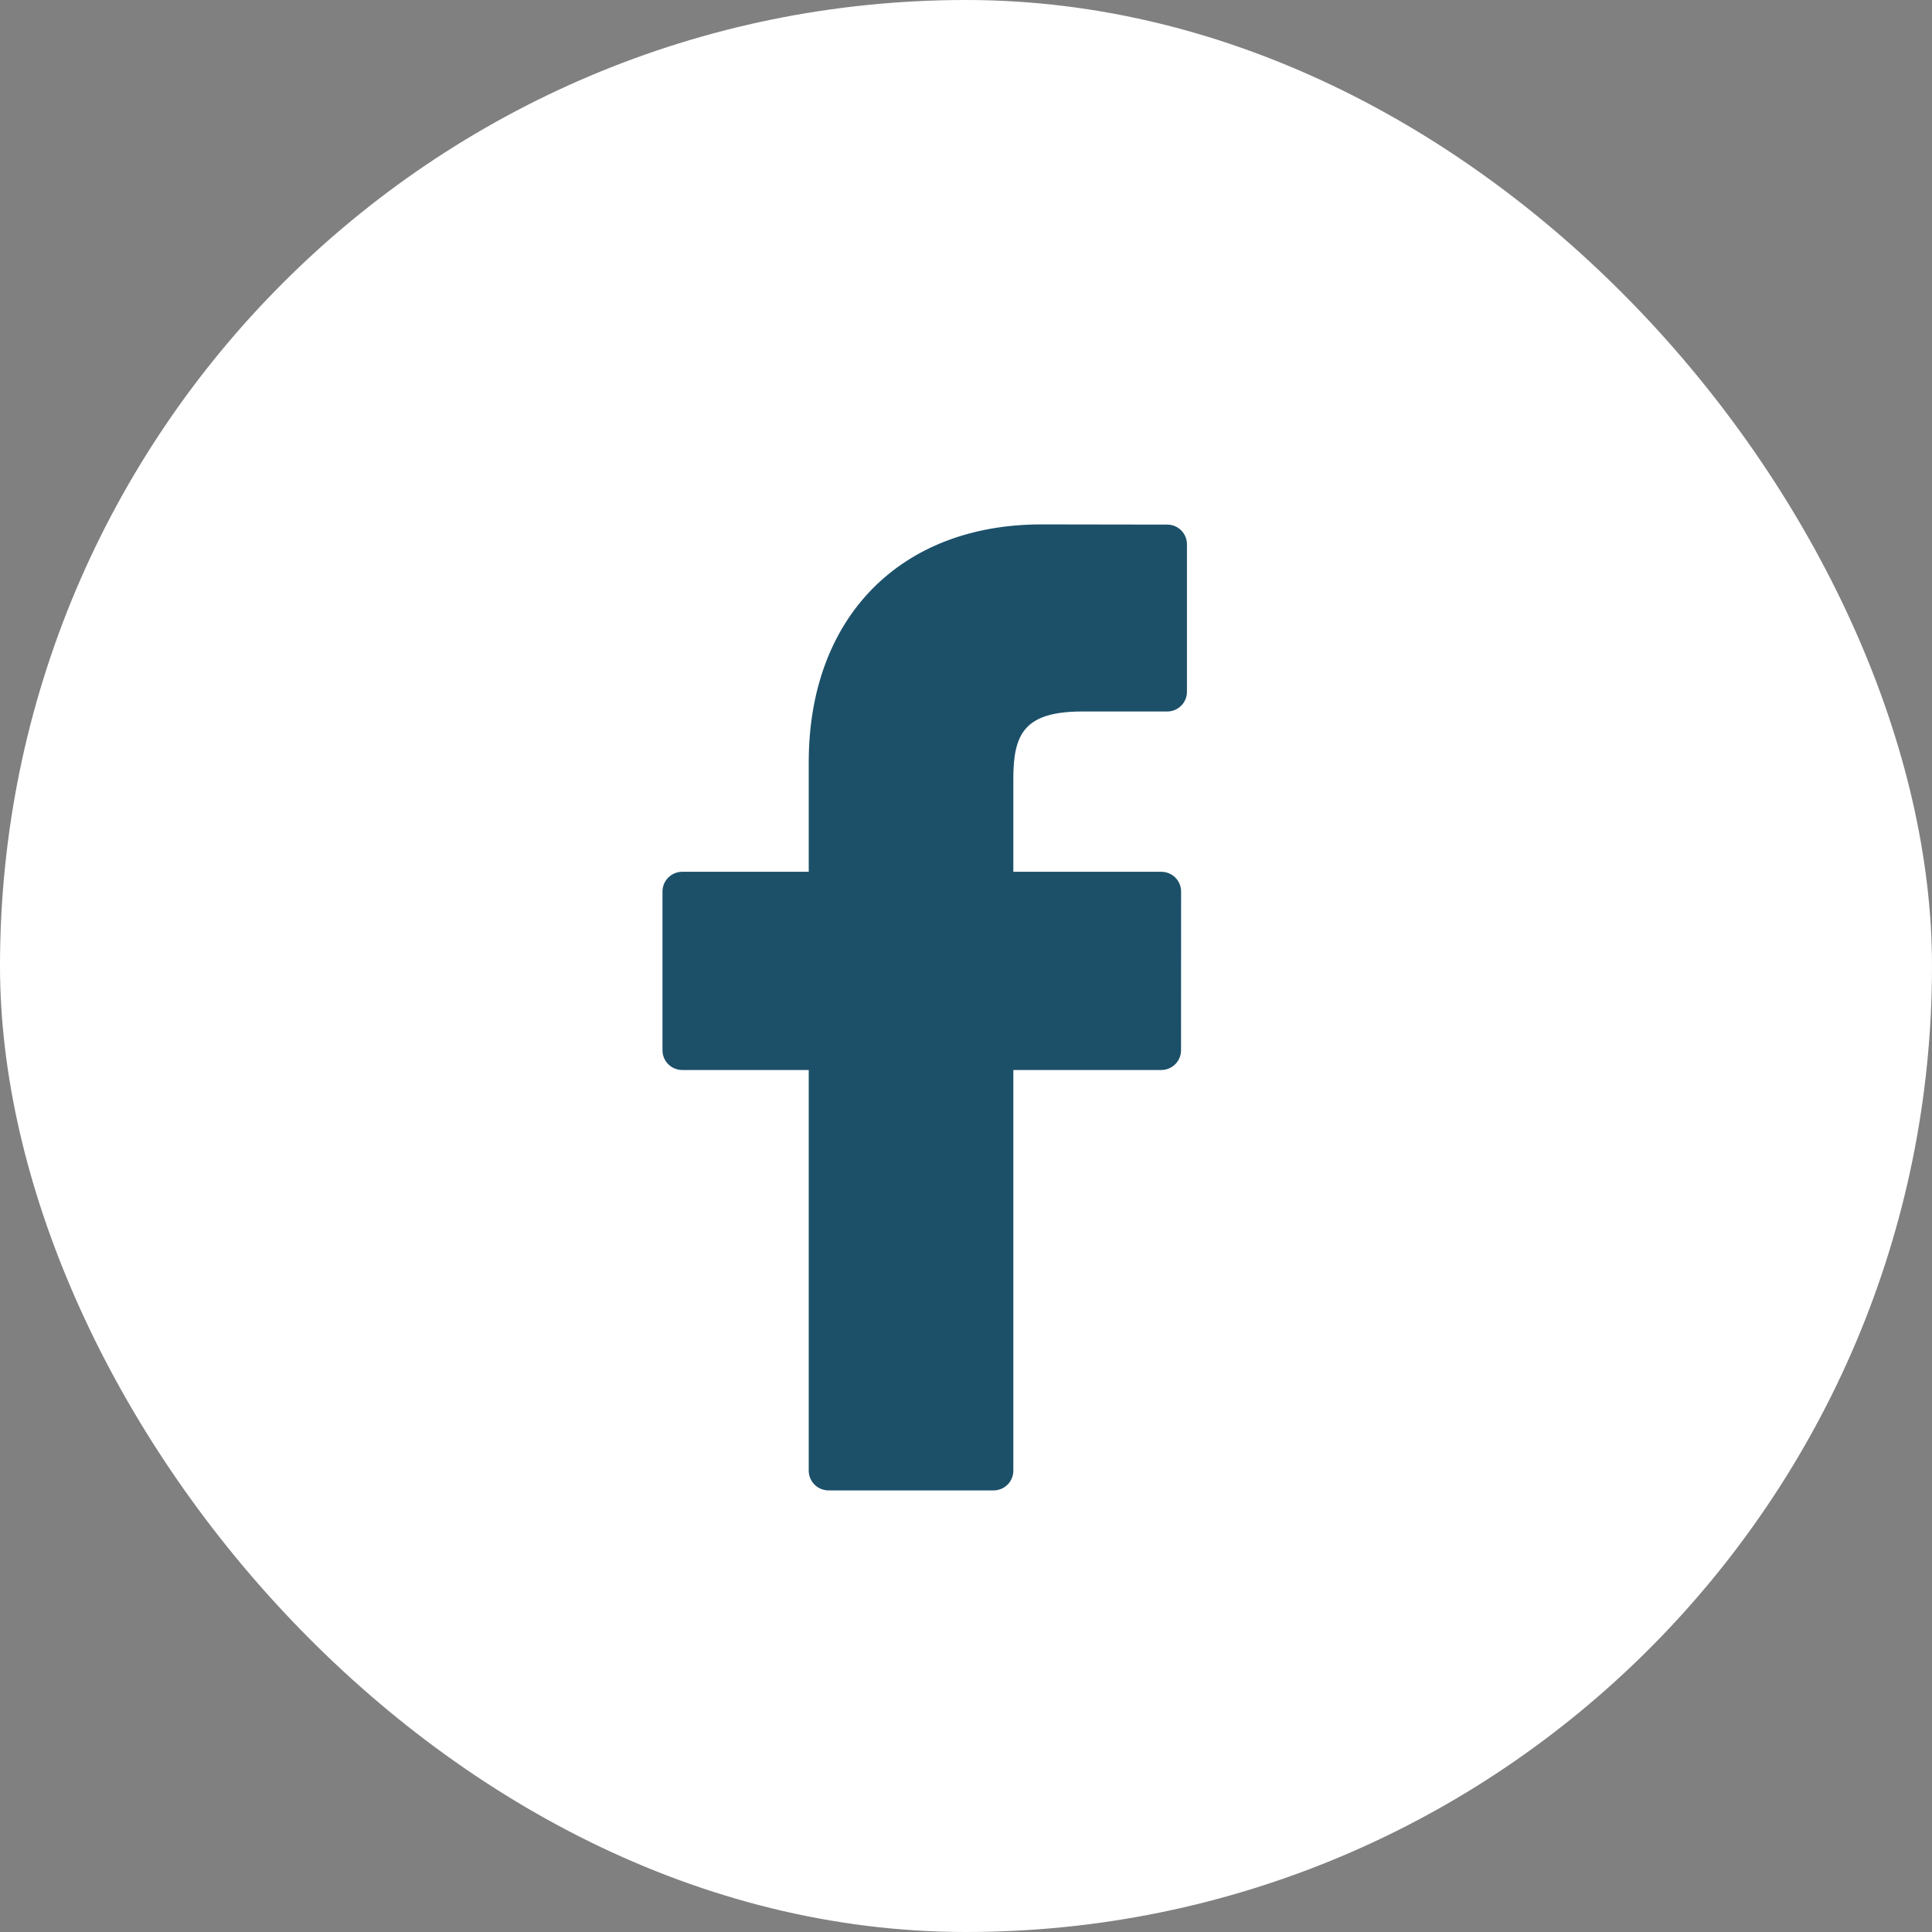
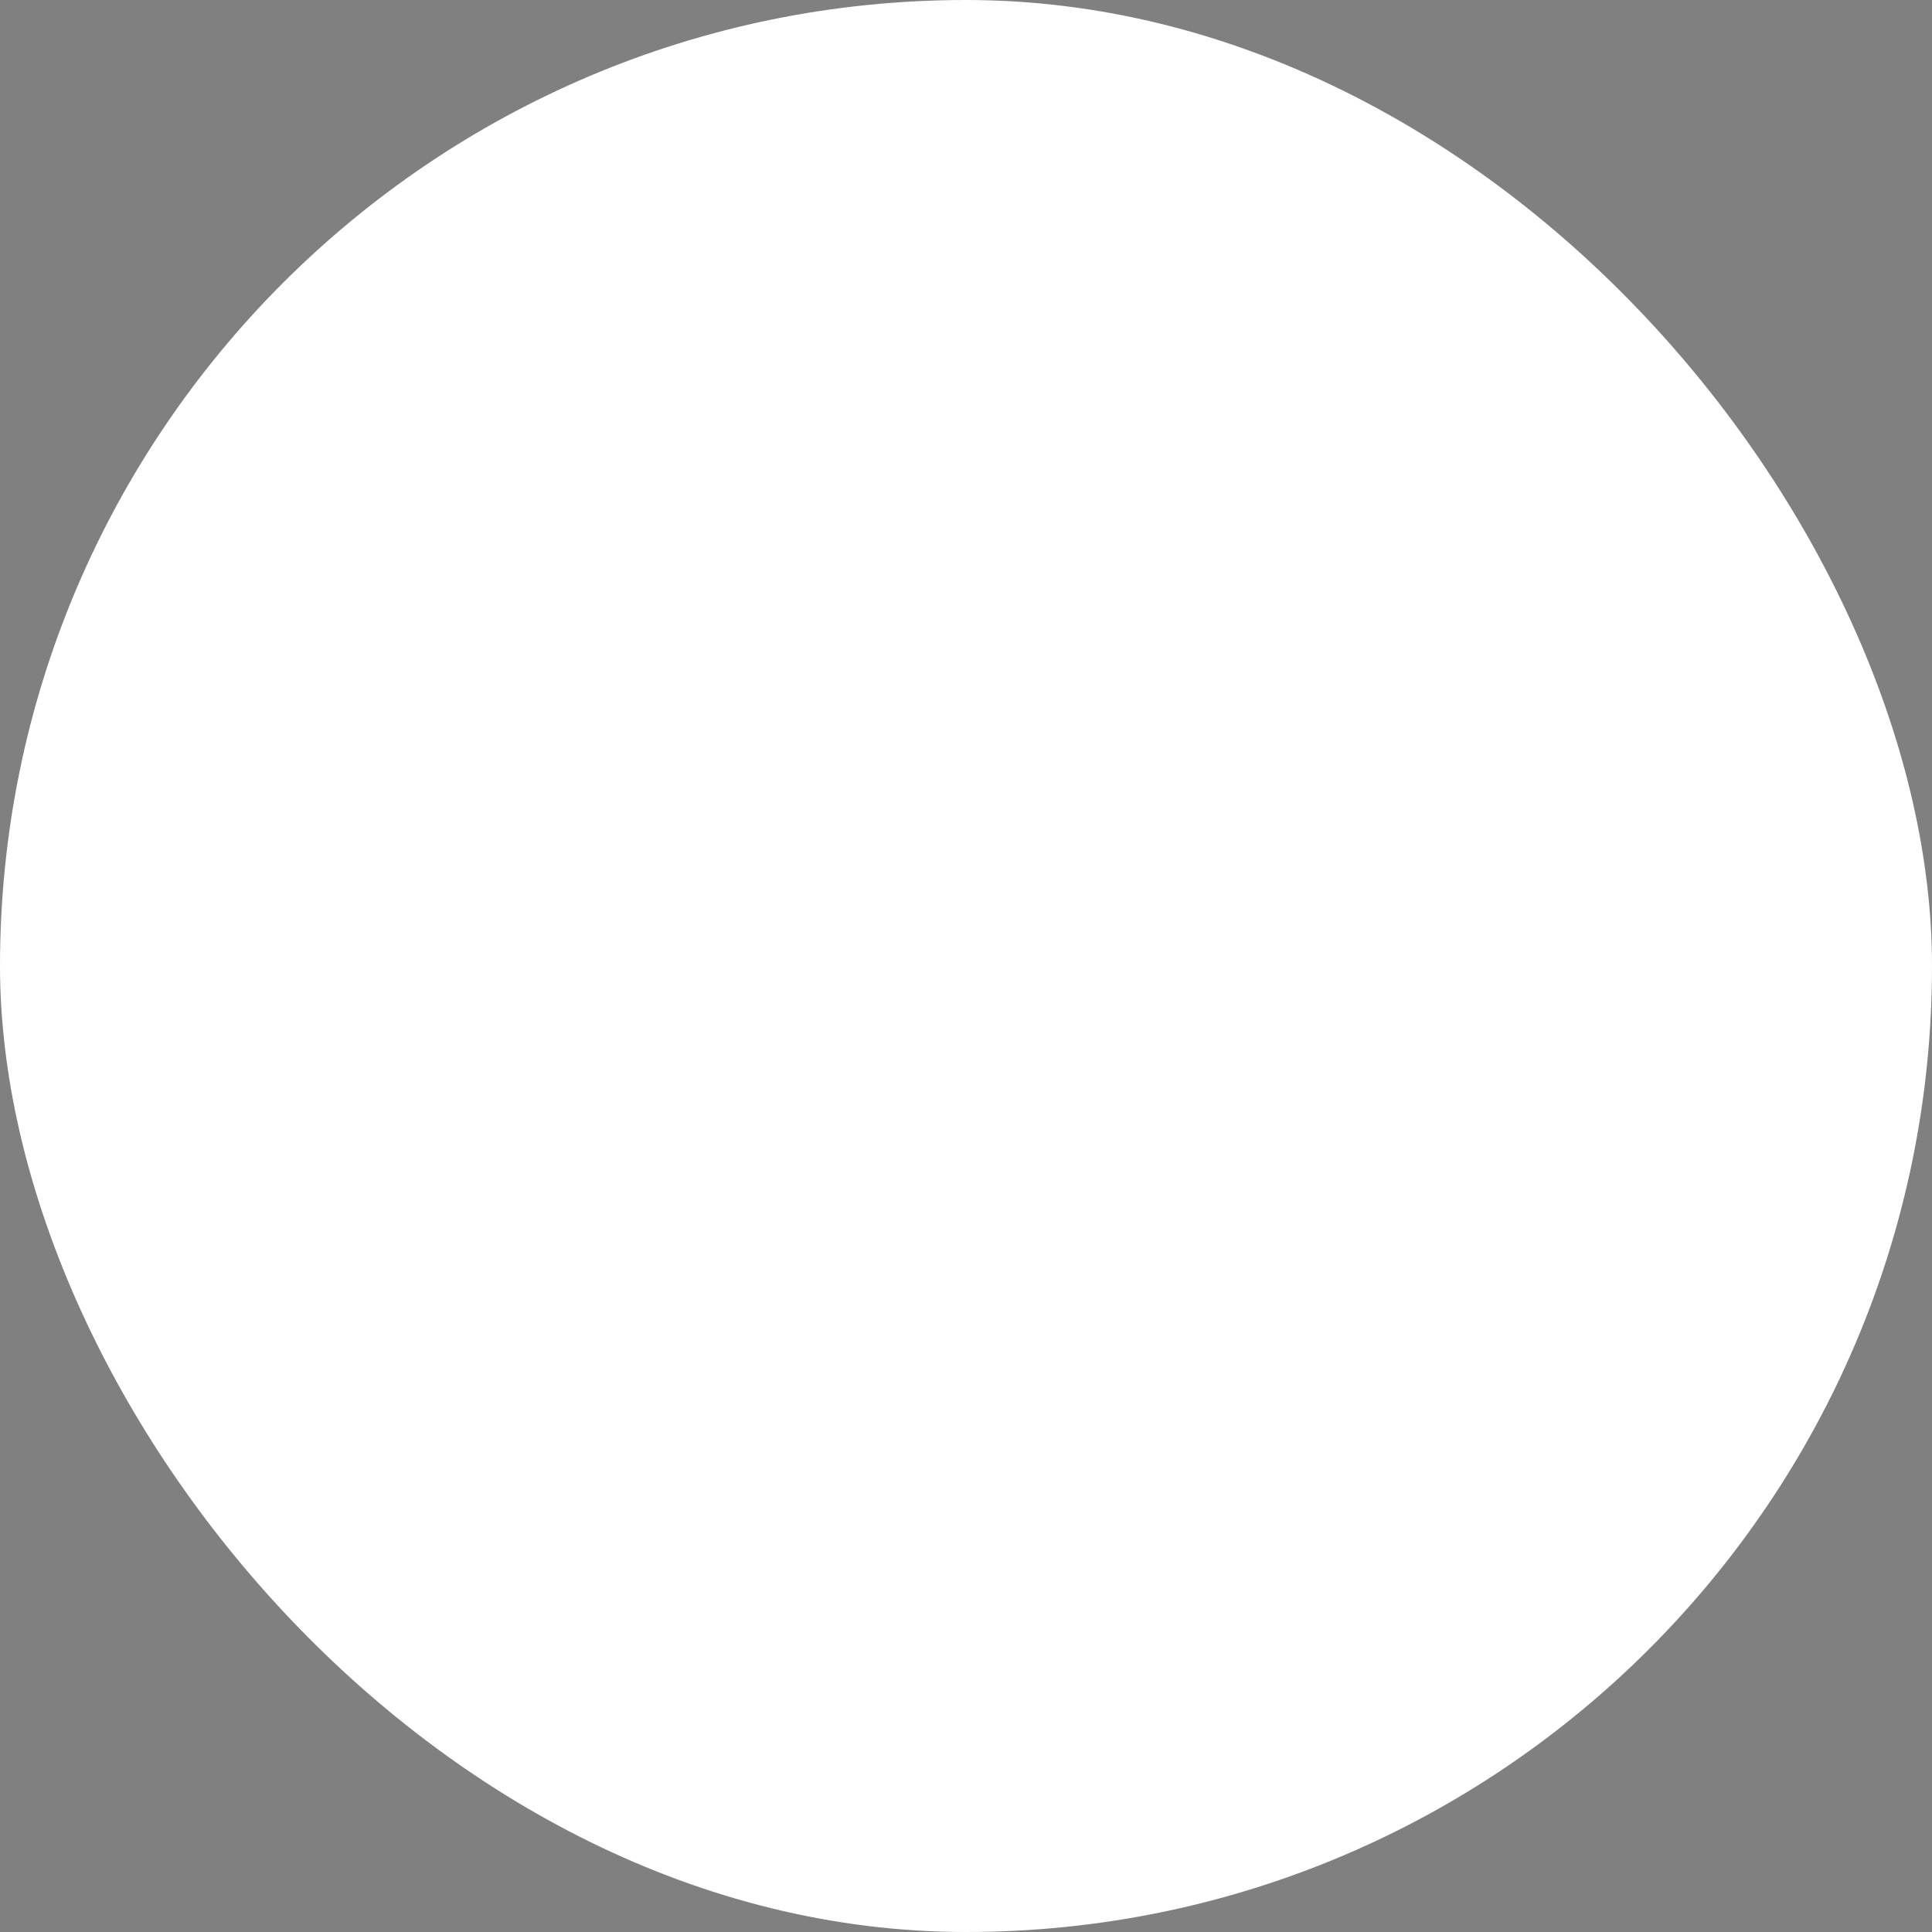
<svg xmlns="http://www.w3.org/2000/svg" width="30" height="30" viewBox="0 0 30 30" fill="none">
  <rect x="0" y="0" width="30" height="30" fill="#808080" stroke="none" />
  <rect width="30" height="30" rx="15" fill="white" />
-   <path d="M18.125 8.146L16.171 8.143C13.977 8.143 12.558 9.592 12.558 11.835V13.537H10.594C10.425 13.537 10.287 13.674 10.287 13.843V16.309C10.287 16.478 10.425 16.615 10.594 16.615H12.558V22.837C12.558 23.006 12.696 23.143 12.866 23.143H15.428C15.598 23.143 15.735 23.006 15.735 22.837V16.615H18.032C18.201 16.615 18.339 16.478 18.339 16.309L18.34 13.843C18.34 13.761 18.307 13.684 18.25 13.626C18.192 13.569 18.114 13.537 18.032 13.537H15.735V12.094C15.735 11.4 15.901 11.048 16.808 11.048L18.124 11.048C18.294 11.048 18.431 10.911 18.431 10.742V8.452C18.431 8.283 18.294 8.146 18.125 8.146Z" fill="#1C5069" />
</svg>